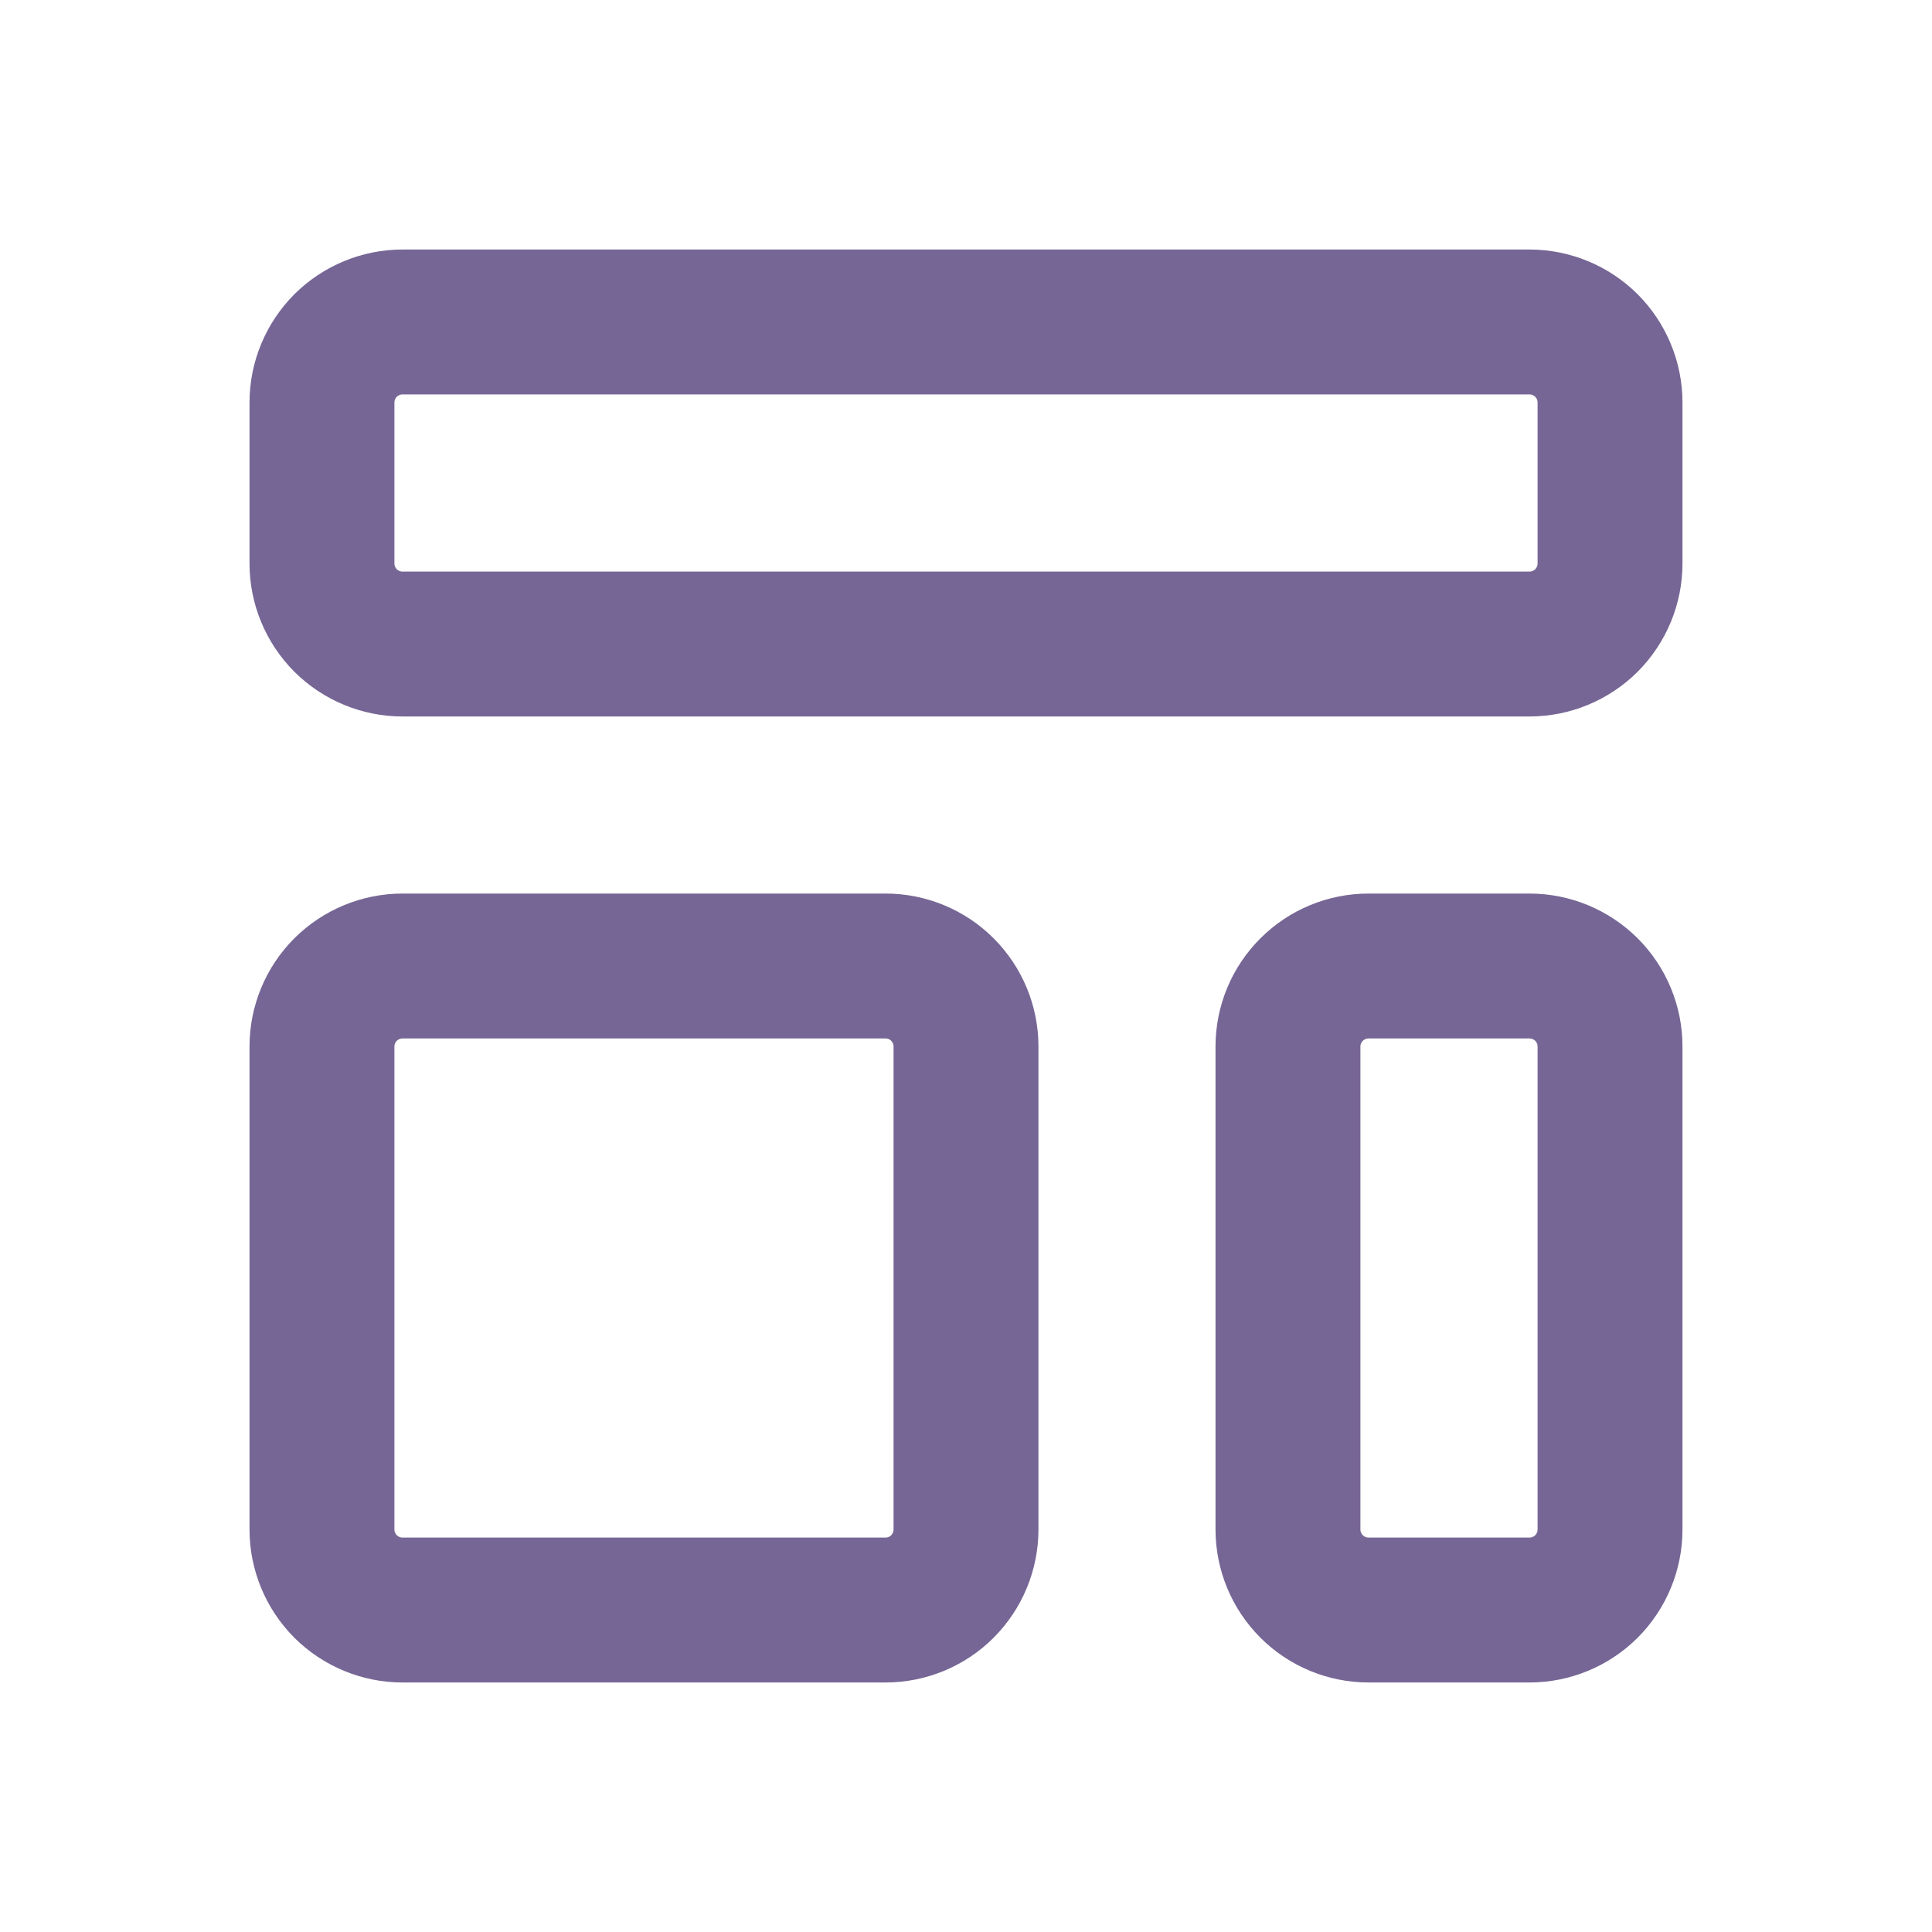
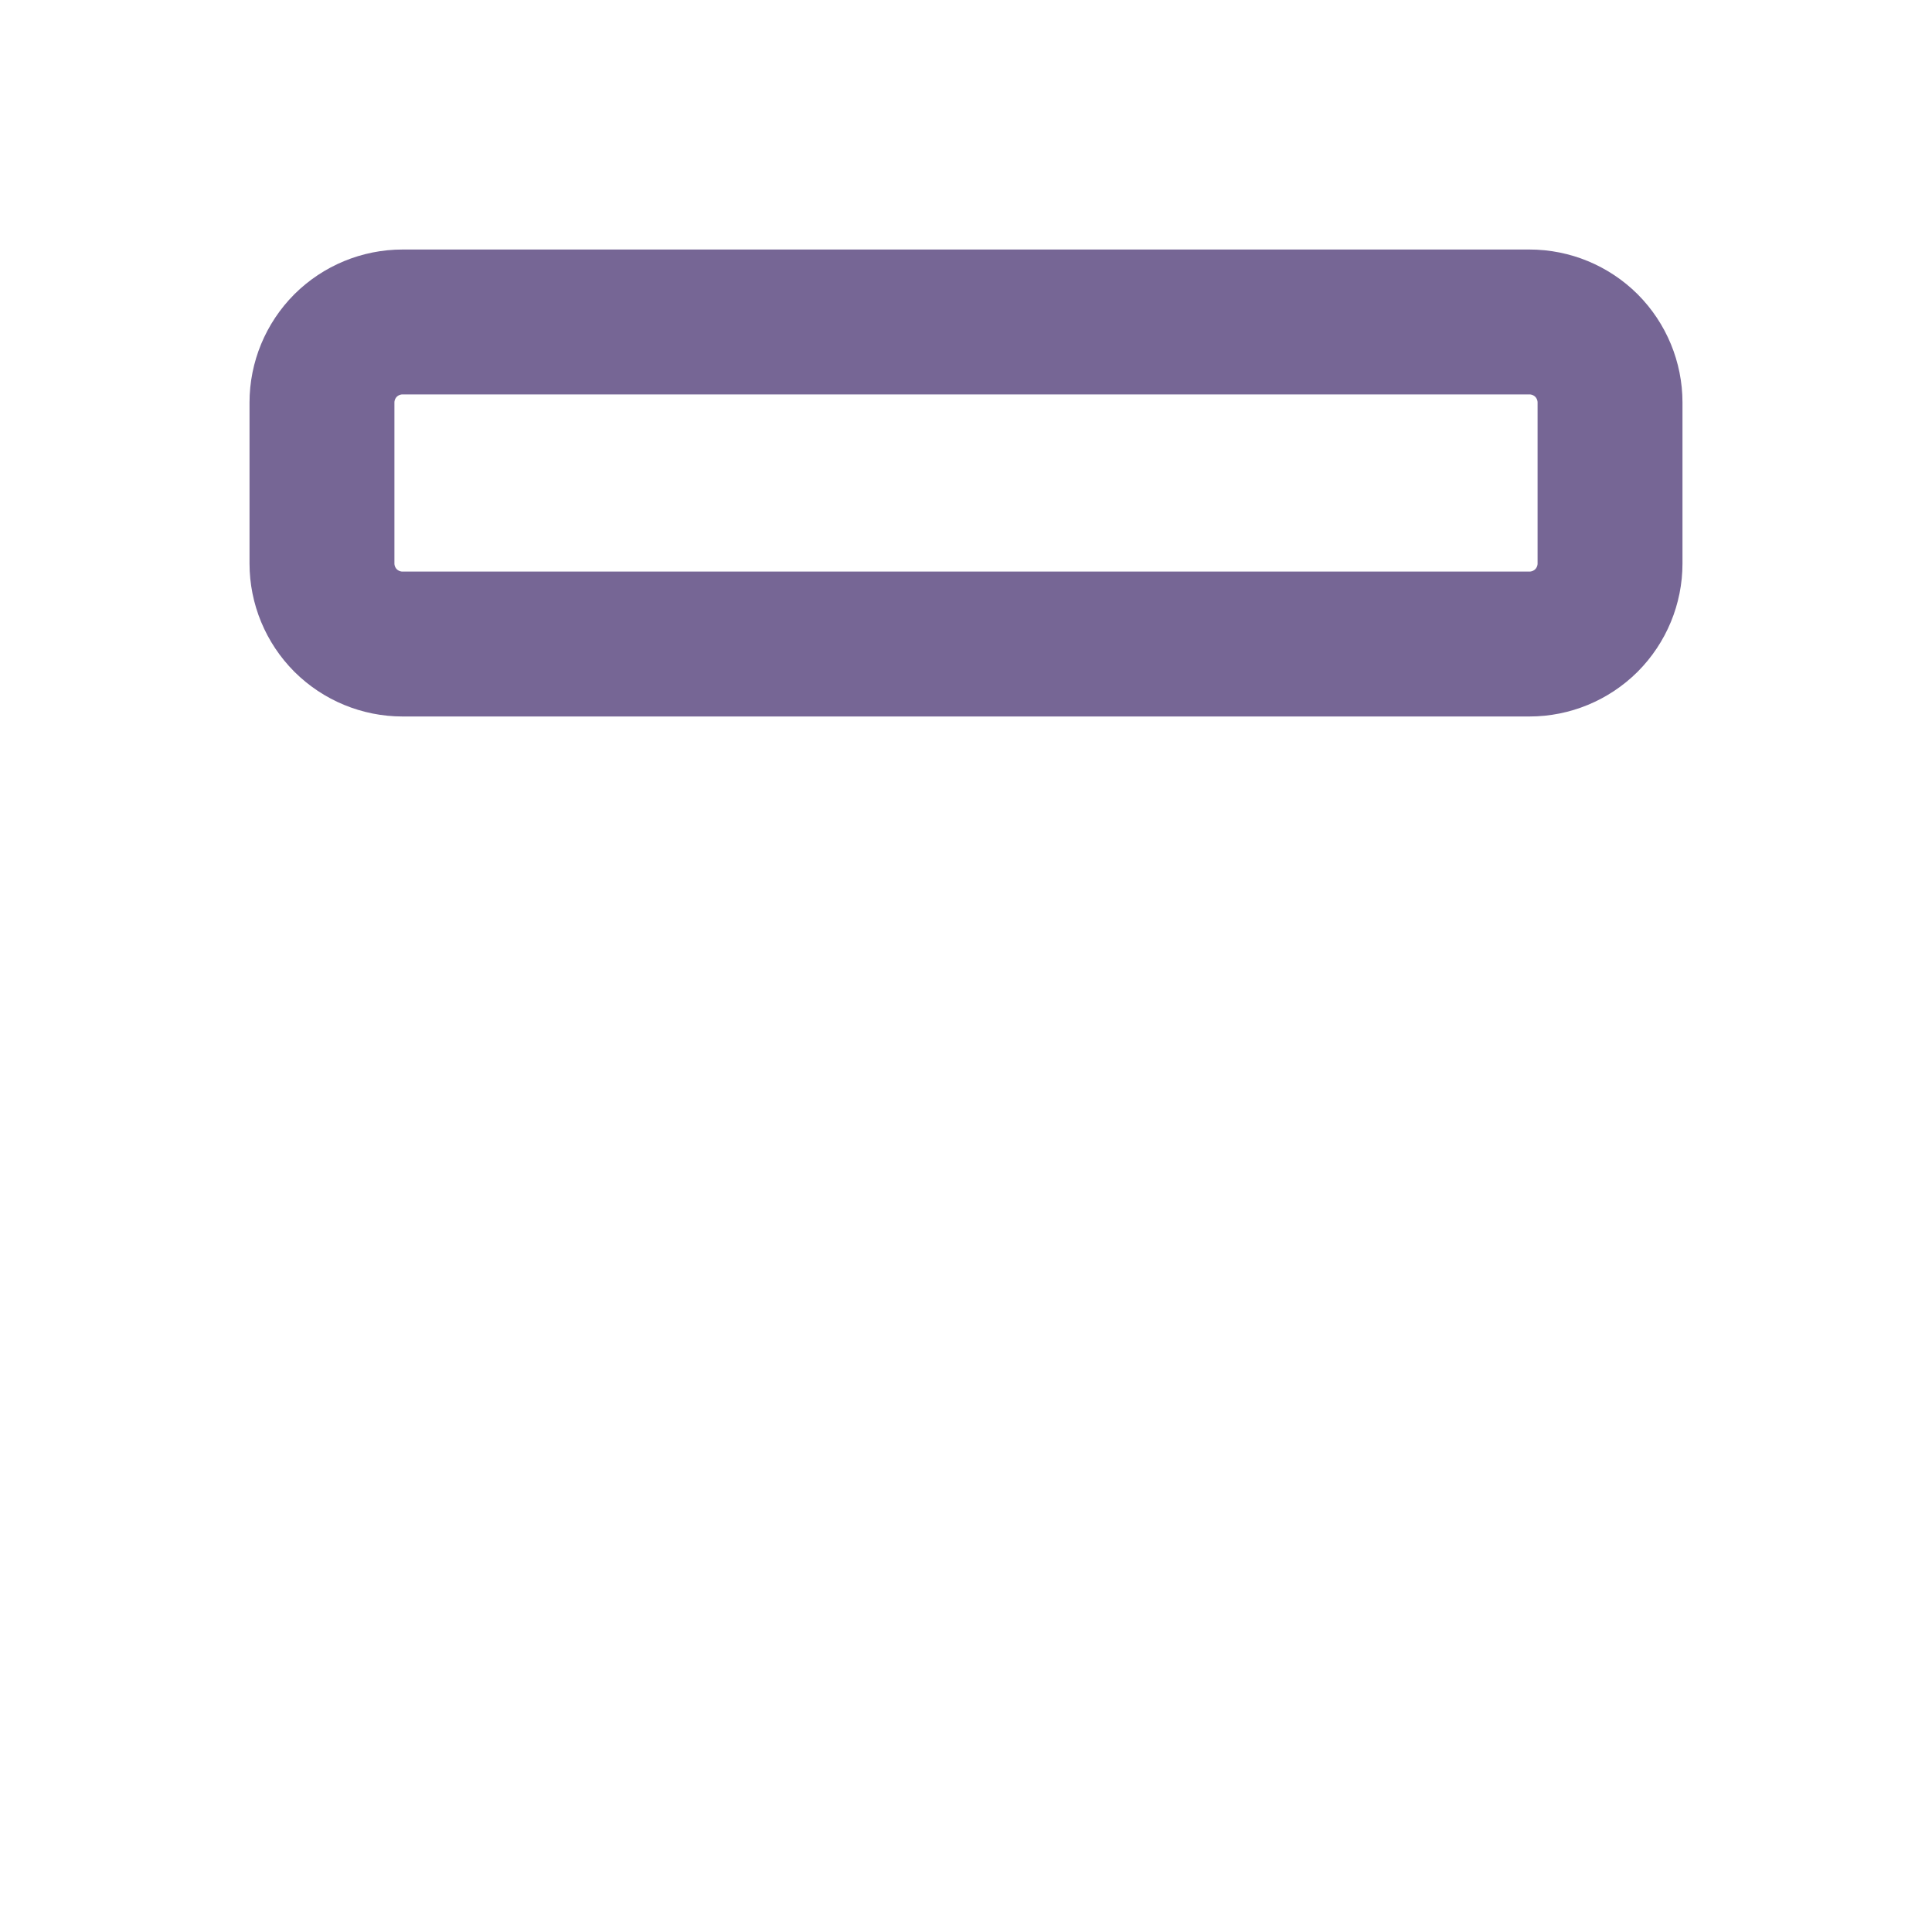
<svg xmlns="http://www.w3.org/2000/svg" width="20" height="20" viewBox="0 0 20 20" fill="none">
  <path d="M3.577 3.577C3.421 3.734 3.333 3.946 3.333 4.167V5.833C3.333 6.054 3.421 6.266 3.577 6.423C3.734 6.579 3.946 6.667 4.167 6.667H15.833C16.054 6.667 16.266 6.579 16.423 6.423C16.579 6.266 16.667 6.054 16.667 5.833V4.167C16.667 3.946 16.579 3.734 16.423 3.577C16.266 3.421 16.054 3.333 15.833 3.333H4.167C3.946 3.333 3.734 3.421 3.577 3.577Z" stroke="#766695" stroke-width="1.5" stroke-linecap="round" stroke-linejoin="round" />
-   <path d="M3.577 10.244C3.421 10.4 3.333 10.612 3.333 10.833V15.833C3.333 16.054 3.421 16.266 3.577 16.423C3.734 16.579 3.946 16.667 4.167 16.667H9.167C9.388 16.667 9.6 16.579 9.756 16.423C9.912 16.266 10 16.054 10 15.833V10.833C10 10.612 9.912 10.4 9.756 10.244C9.6 10.088 9.388 10 9.167 10H4.167C3.946 10 3.734 10.088 3.577 10.244Z" stroke="#766695" stroke-width="1.5" stroke-linecap="round" stroke-linejoin="round" />
-   <path d="M13.578 10.244C13.421 10.4 13.333 10.612 13.333 10.833V15.833C13.333 16.054 13.421 16.266 13.578 16.423C13.734 16.579 13.946 16.667 14.167 16.667H15.833C16.054 16.667 16.266 16.579 16.423 16.423C16.579 16.266 16.667 16.054 16.667 15.833V10.833C16.667 10.612 16.579 10.4 16.423 10.244C16.266 10.088 16.054 10 15.833 10H14.167C13.946 10 13.734 10.088 13.578 10.244Z" stroke="#766695" stroke-width="1.5" stroke-linecap="round" stroke-linejoin="round" />
</svg>